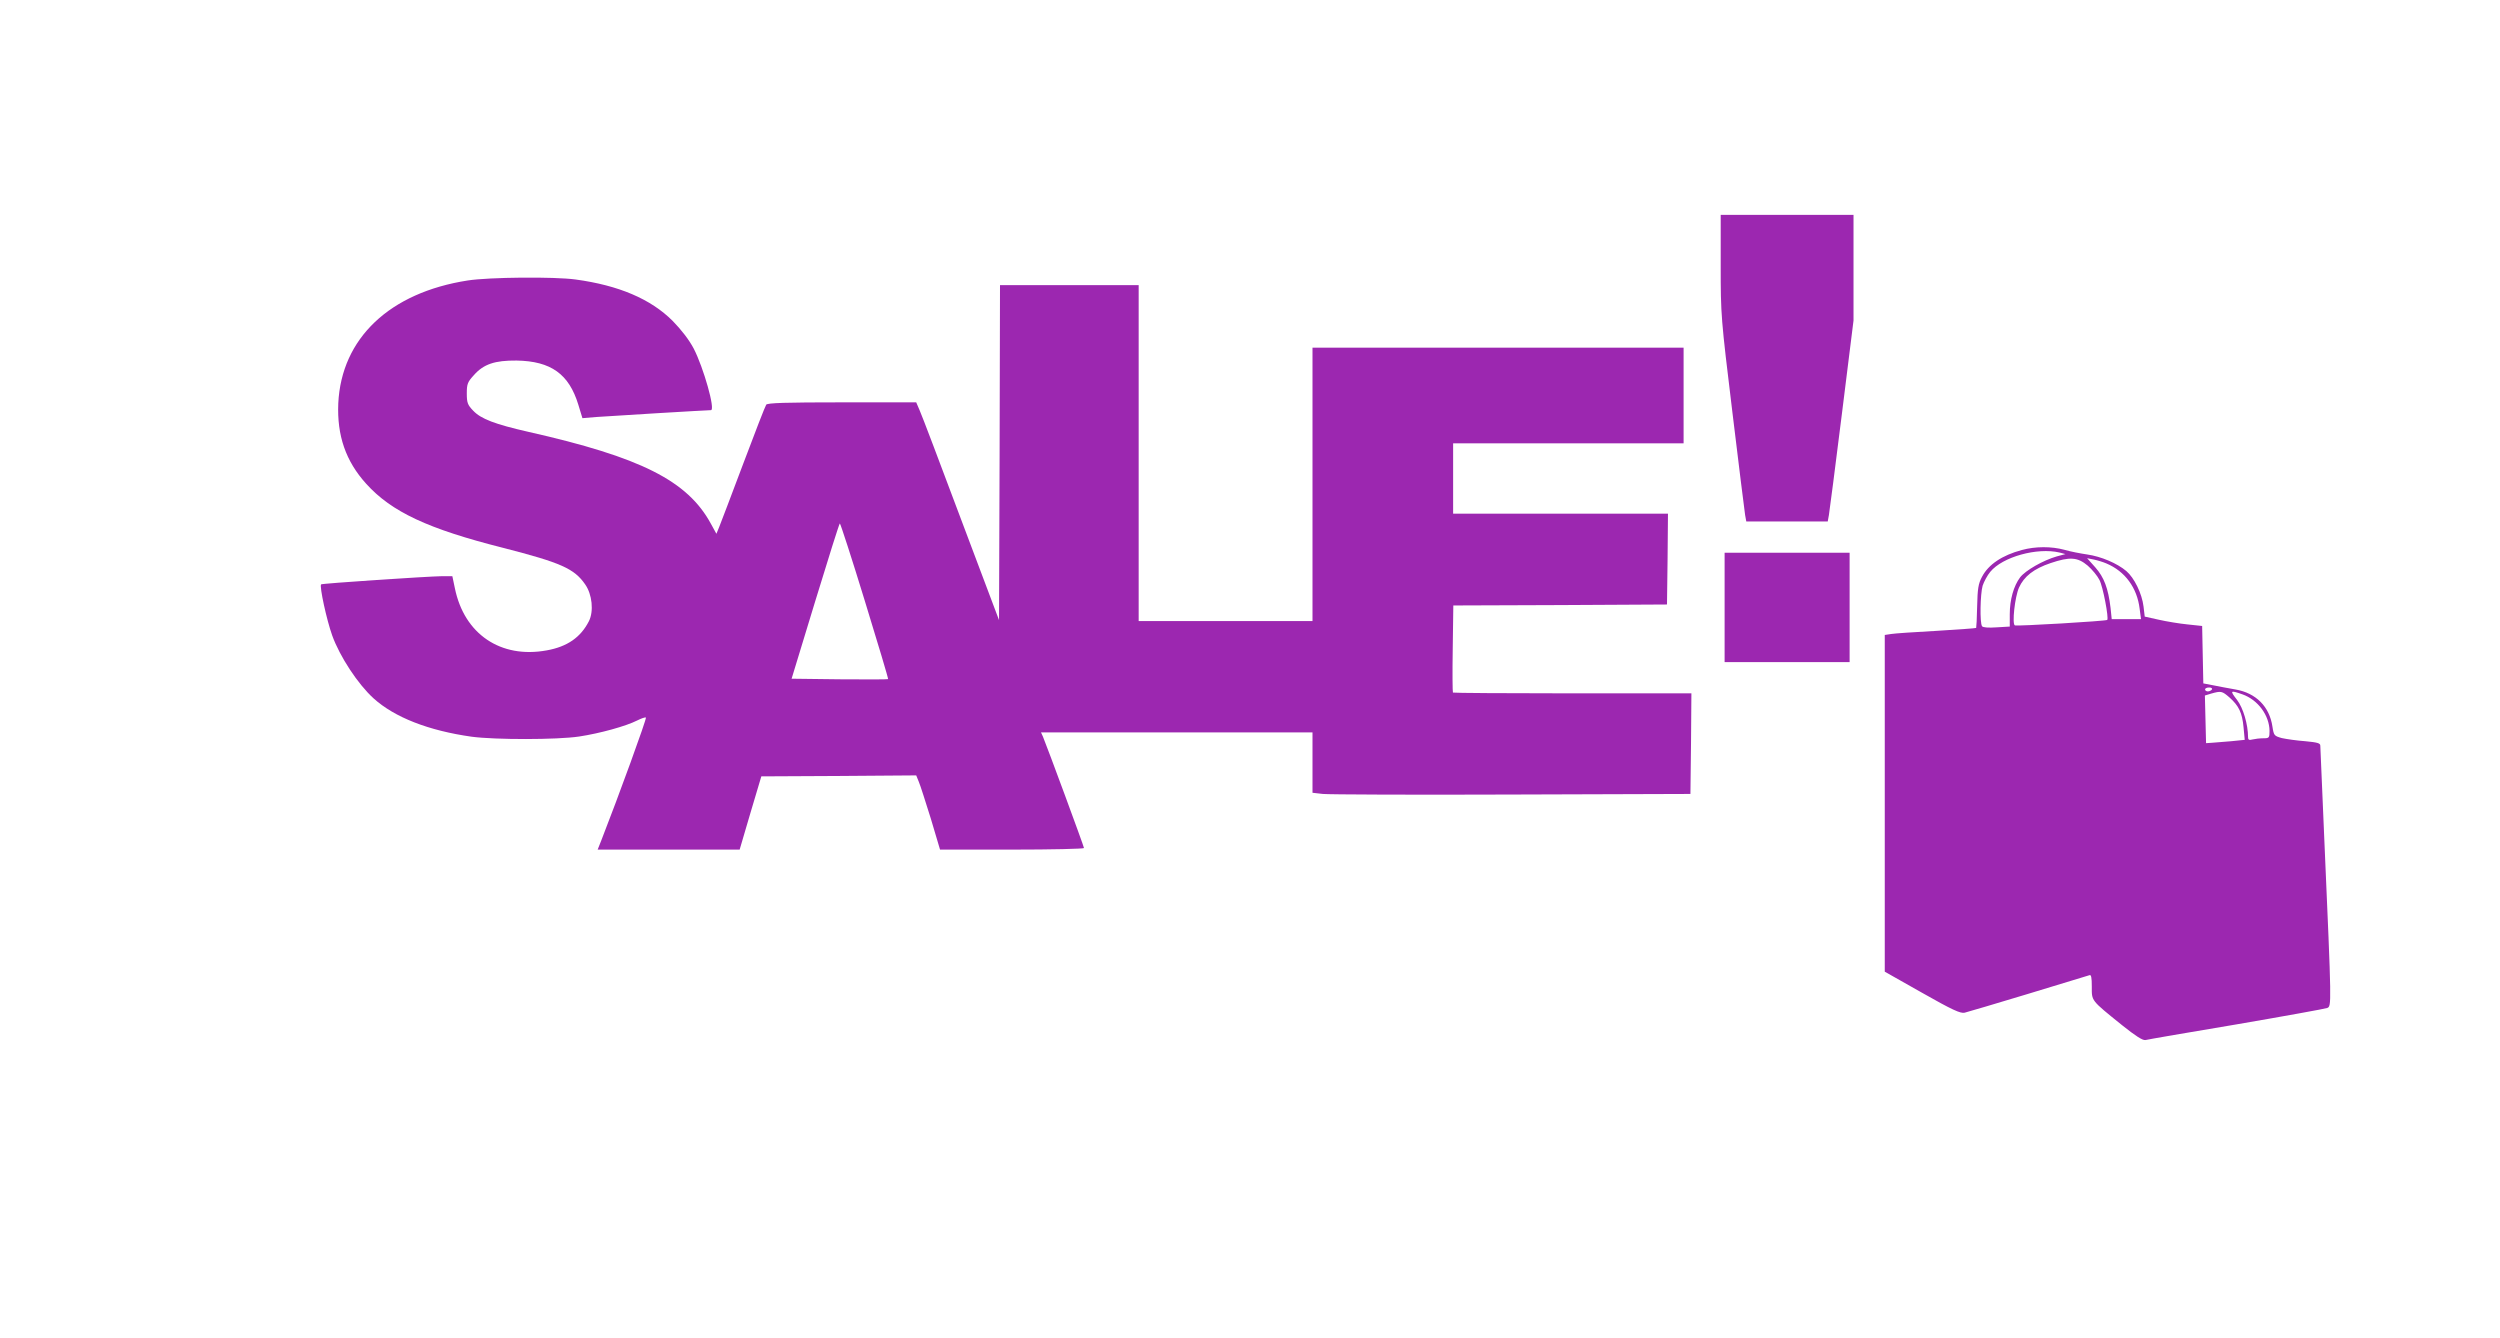
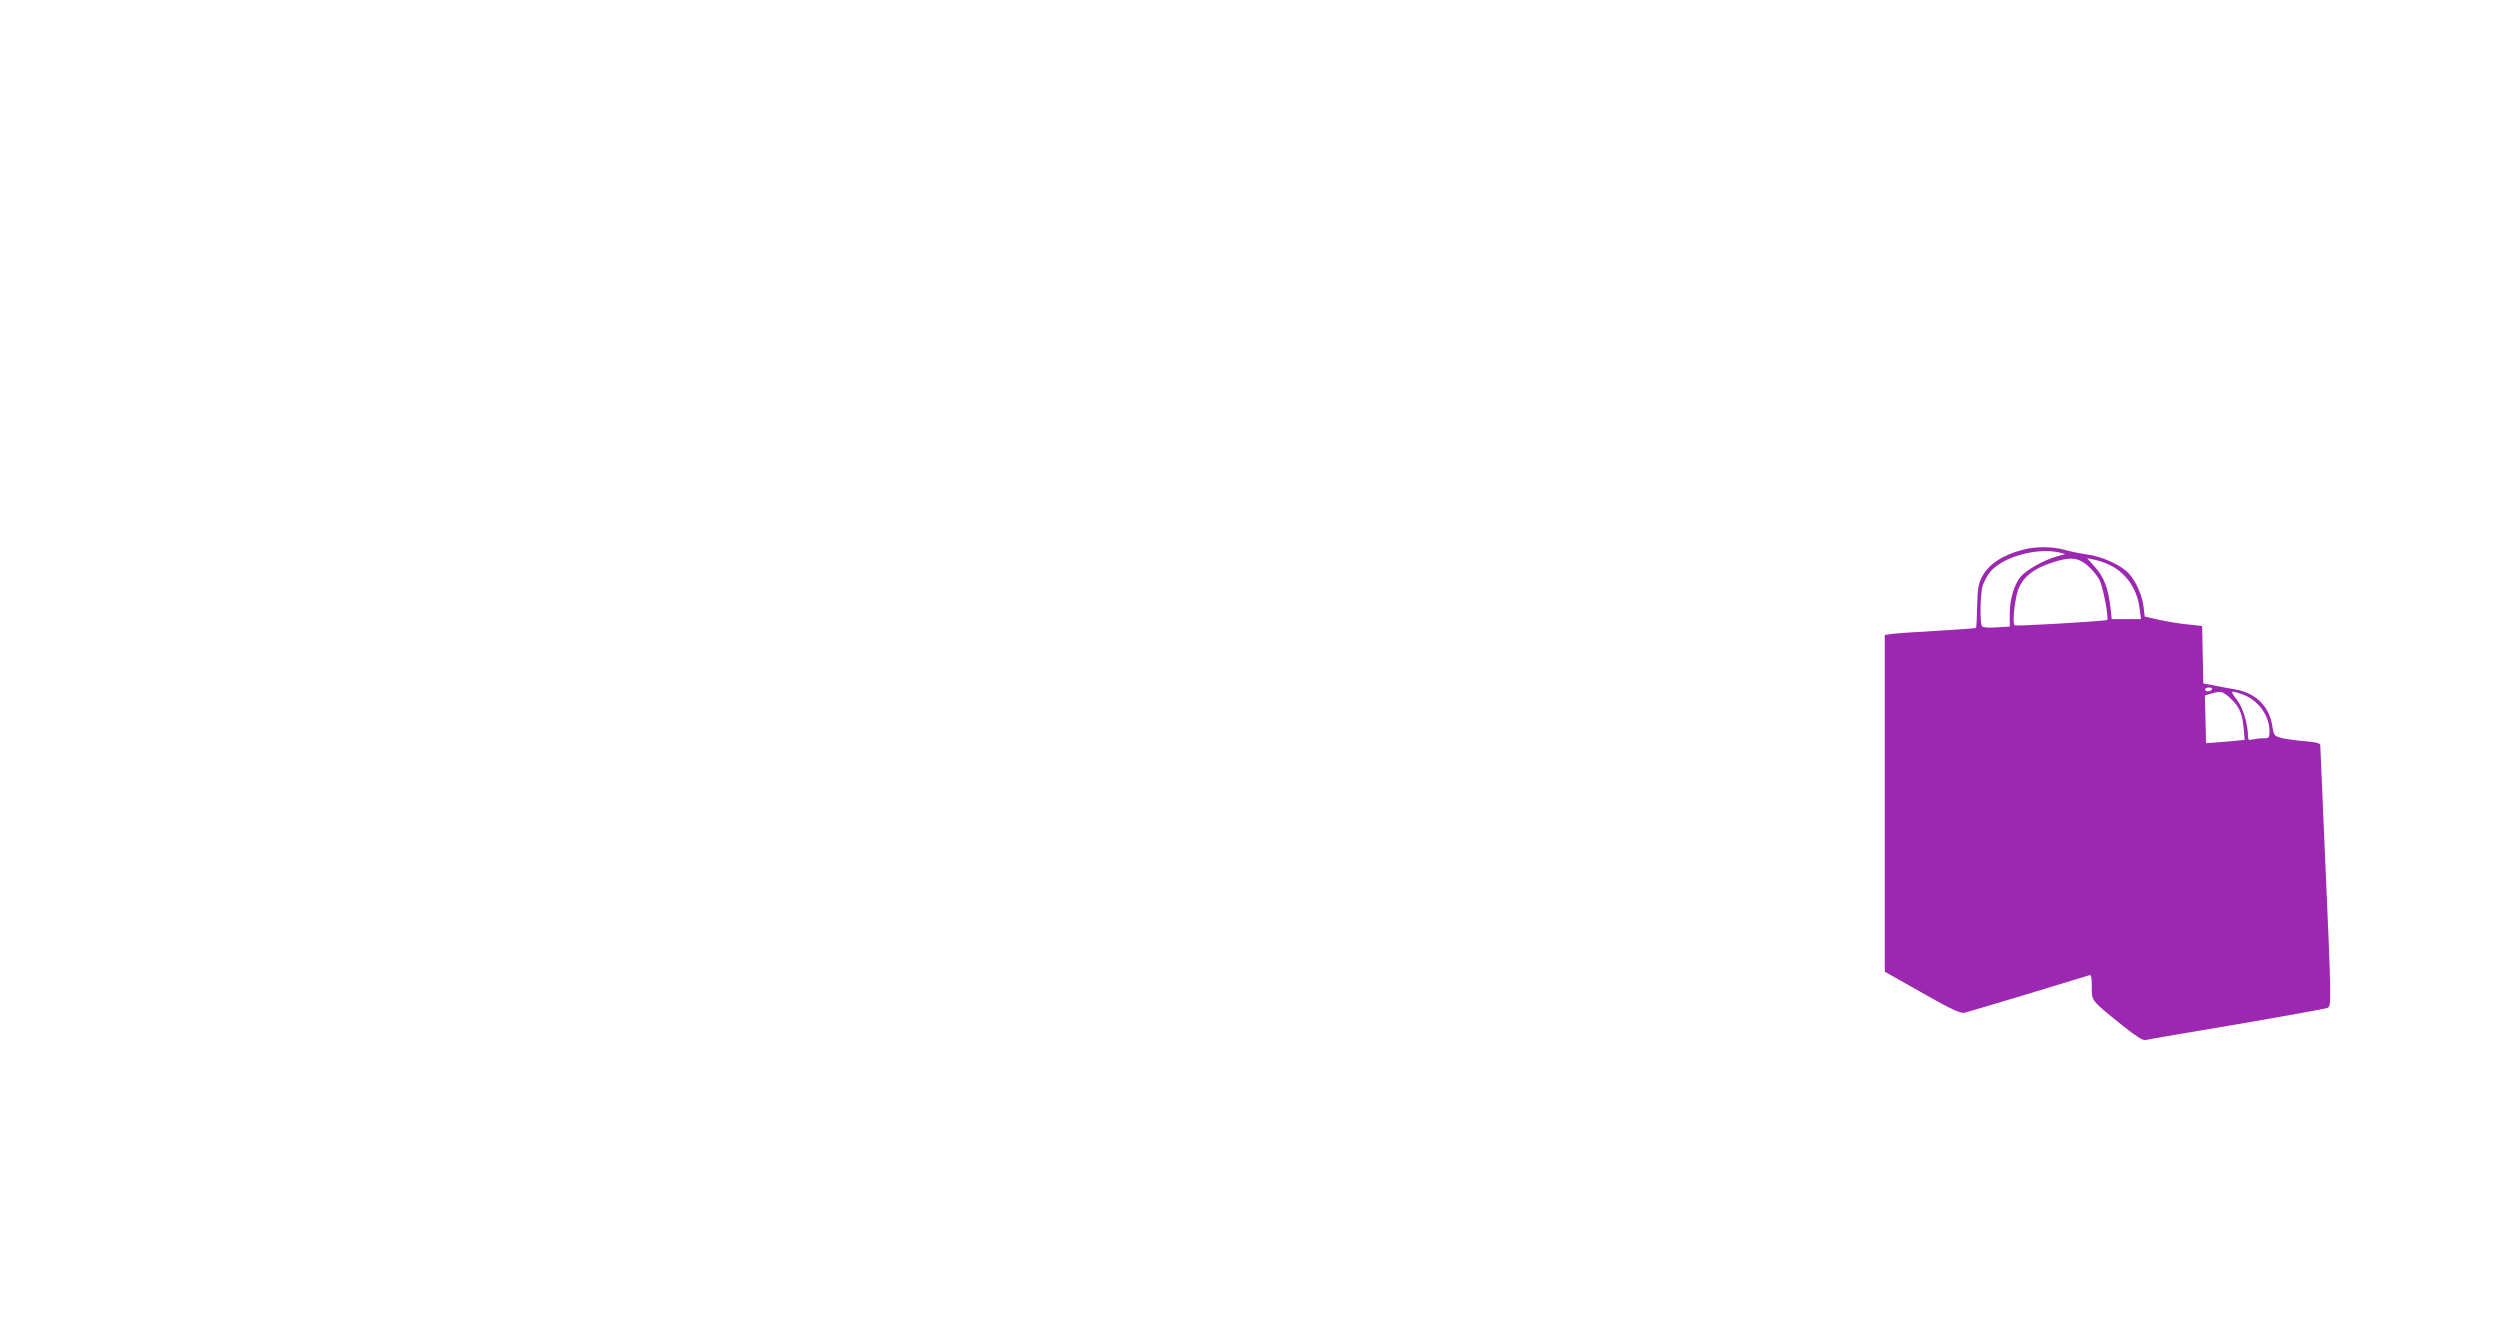
<svg xmlns="http://www.w3.org/2000/svg" version="1.0" width="1280pt" height="685pt" viewBox="0 0 1280 685" preserveAspectRatio="xMidYMid meet">
  <g transform="translate(0,685) scale(0.1,-0.1)" fill="#9c27b0" stroke="none">
-     <path d="M8810 5491 c0 -256 1 -267 60 -753 33 -271 62 -508 65 -525 l6 -33 208 0 209 0 6 33 c3 17 33 249 66 514 l60 482 0 270 0 271 -340 0 -340 0 0 -259z" />
-     <path d="M2395 5414 c-400 -62 -647 -296 -663 -629 -7 -165 38 -296 143 -412 130 -144 317 -231 701 -328 296 -76 364 -106 420 -187 36 -51 45 -138 19 -189 -42 -82 -110 -130 -216 -149 -235 -43 -422 83 -470 318 l-13 62 -51 0 c-76 -1 -615 -37 -621 -42 -9 -10 28 -181 57 -262 39 -108 131 -248 211 -321 108 -98 283 -166 503 -197 121 -16 437 -16 550 1 106 16 240 53 297 82 22 11 42 18 45 15 5 -5 -140 -403 -228 -628 l-19 -48 363 0 364 0 55 187 56 188 396 2 397 3 13 -32 c8 -18 35 -104 62 -190 l47 -158 369 0 c202 0 368 4 368 8 0 8 -188 517 -210 570 l-10 22 695 0 695 0 0 -154 0 -155 53 -6 c28 -3 464 -5 967 -3 l915 3 3 258 2 257 -608 0 c-335 0 -611 2 -613 4 -2 2 -3 104 -1 225 l3 221 547 2 547 3 3 233 2 232 -550 0 -550 0 0 180 0 180 590 0 590 0 0 245 0 245 -950 0 -950 0 0 -700 0 -700 -445 0 -445 0 0 860 0 860 -355 0 -355 0 -2 -857 -3 -858 -194 515 c-106 283 -201 534 -212 558 l-18 42 -379 0 c-292 0 -382 -3 -389 -12 -5 -7 -58 -143 -118 -303 -60 -159 -115 -305 -123 -324 l-14 -34 -28 51 c-120 221 -359 341 -935 471 -171 39 -242 66 -282 108 -29 30 -33 41 -33 89 0 48 4 58 36 93 50 57 108 76 219 75 176 -3 268 -69 316 -226 l21 -69 72 6 c65 5 567 35 586 35 24 0 -38 218 -88 315 -23 44 -63 96 -108 142 -112 112 -276 182 -497 212 -109 15 -443 12 -552 -5z m2033 -1641 c67 -218 121 -398 119 -400 -2 -2 -114 -2 -249 -1 l-245 3 121 397 c67 219 123 398 126 398 3 0 61 -178 128 -397z" />
    <path d="M10352 4034 c-101 -27 -171 -74 -204 -137 -19 -35 -23 -61 -25 -151 -1 -60 -4 -110 -5 -111 -2 -2 -93 -8 -203 -15 -110 -6 -215 -13 -232 -16 l-33 -5 0 -862 0 -862 191 -108 c155 -88 197 -107 218 -102 27 6 616 184 639 192 9 4 12 -12 12 -59 0 -74 -6 -67 155 -197 70 -56 106 -79 120 -76 11 3 220 39 465 80 245 42 454 80 465 84 23 10 23 3 -14 851 -11 261 -21 482 -21 492 0 13 -14 17 -77 23 -43 3 -97 11 -120 16 -39 11 -41 13 -48 58 -15 103 -84 173 -190 191 -33 6 -84 15 -112 21 l-52 10 -3 147 -3 147 -75 8 c-41 4 -107 15 -147 24 l-72 16 -6 51 c-8 67 -48 148 -88 182 -47 40 -130 75 -200 85 -34 5 -87 15 -117 24 -67 18 -148 18 -218 -1z m193 -13 l30 -8 -45 -12 c-69 -20 -159 -71 -187 -107 -33 -44 -53 -114 -53 -189 l0 -63 -67 -4 c-43 -3 -71 -1 -75 6 -12 17 -9 165 3 207 7 21 24 53 39 71 63 77 240 126 355 99z m144 -67 c23 -20 50 -53 60 -73 18 -33 49 -197 40 -205 -6 -6 -463 -33 -473 -28 -15 8 0 145 21 193 26 58 76 97 162 126 98 33 138 31 190 -13z m96 11 c95 -40 157 -124 170 -232 l7 -53 -75 0 -75 0 -6 58 c-12 100 -33 156 -78 207 l-42 47 35 -7 c19 -4 48 -13 64 -20z m540 -645 c-3 -5 -13 -10 -21 -10 -8 0 -14 5 -14 10 0 6 9 10 21 10 11 0 17 -4 14 -10z m90 -41 c48 -43 65 -78 72 -153 l6 -64 -69 -7 c-38 -3 -82 -7 -99 -8 l-30 -2 -3 122 -3 122 33 10 c50 14 55 13 93 -20z m66 16 c80 -28 138 -108 139 -187 0 -36 -2 -38 -32 -38 -18 0 -43 -3 -55 -6 -18 -5 -23 -2 -23 12 0 65 -25 149 -56 190 -38 49 -36 51 27 29z" />
-     <path d="M8830 3740 l0 -280 320 0 320 0 0 280 0 280 -320 0 -320 0 0 -280z" />
  </g>
</svg>